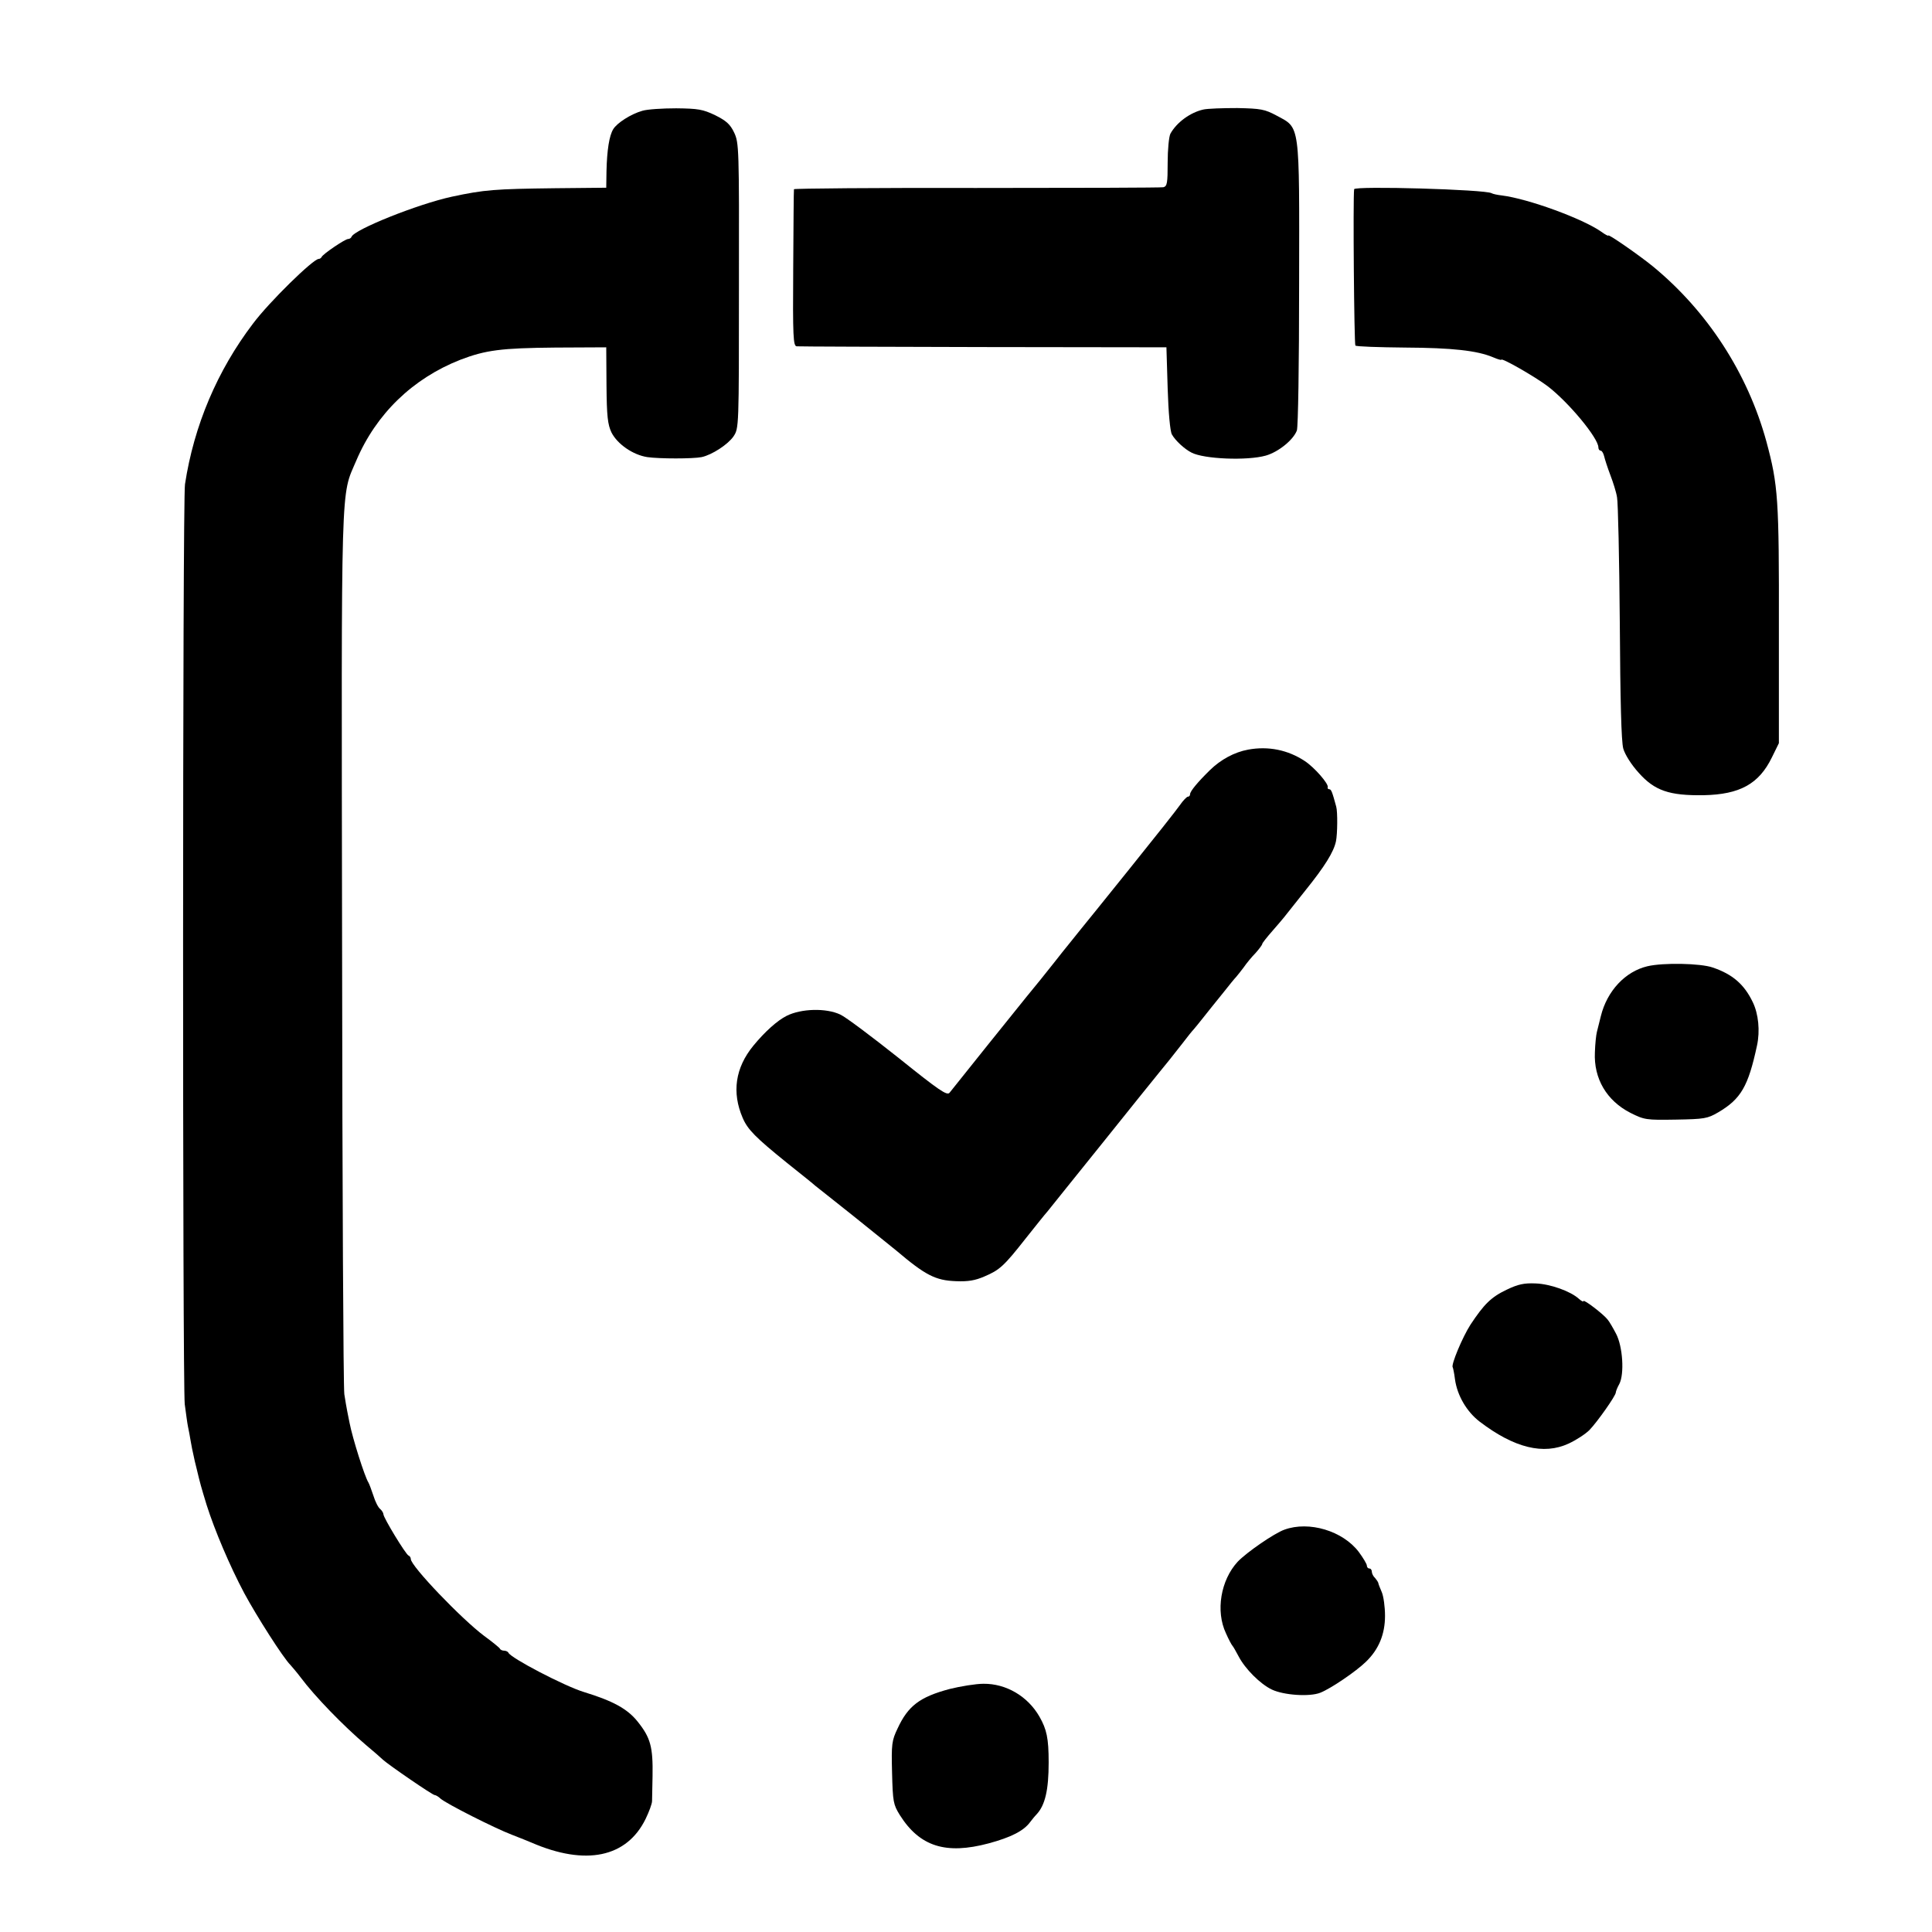
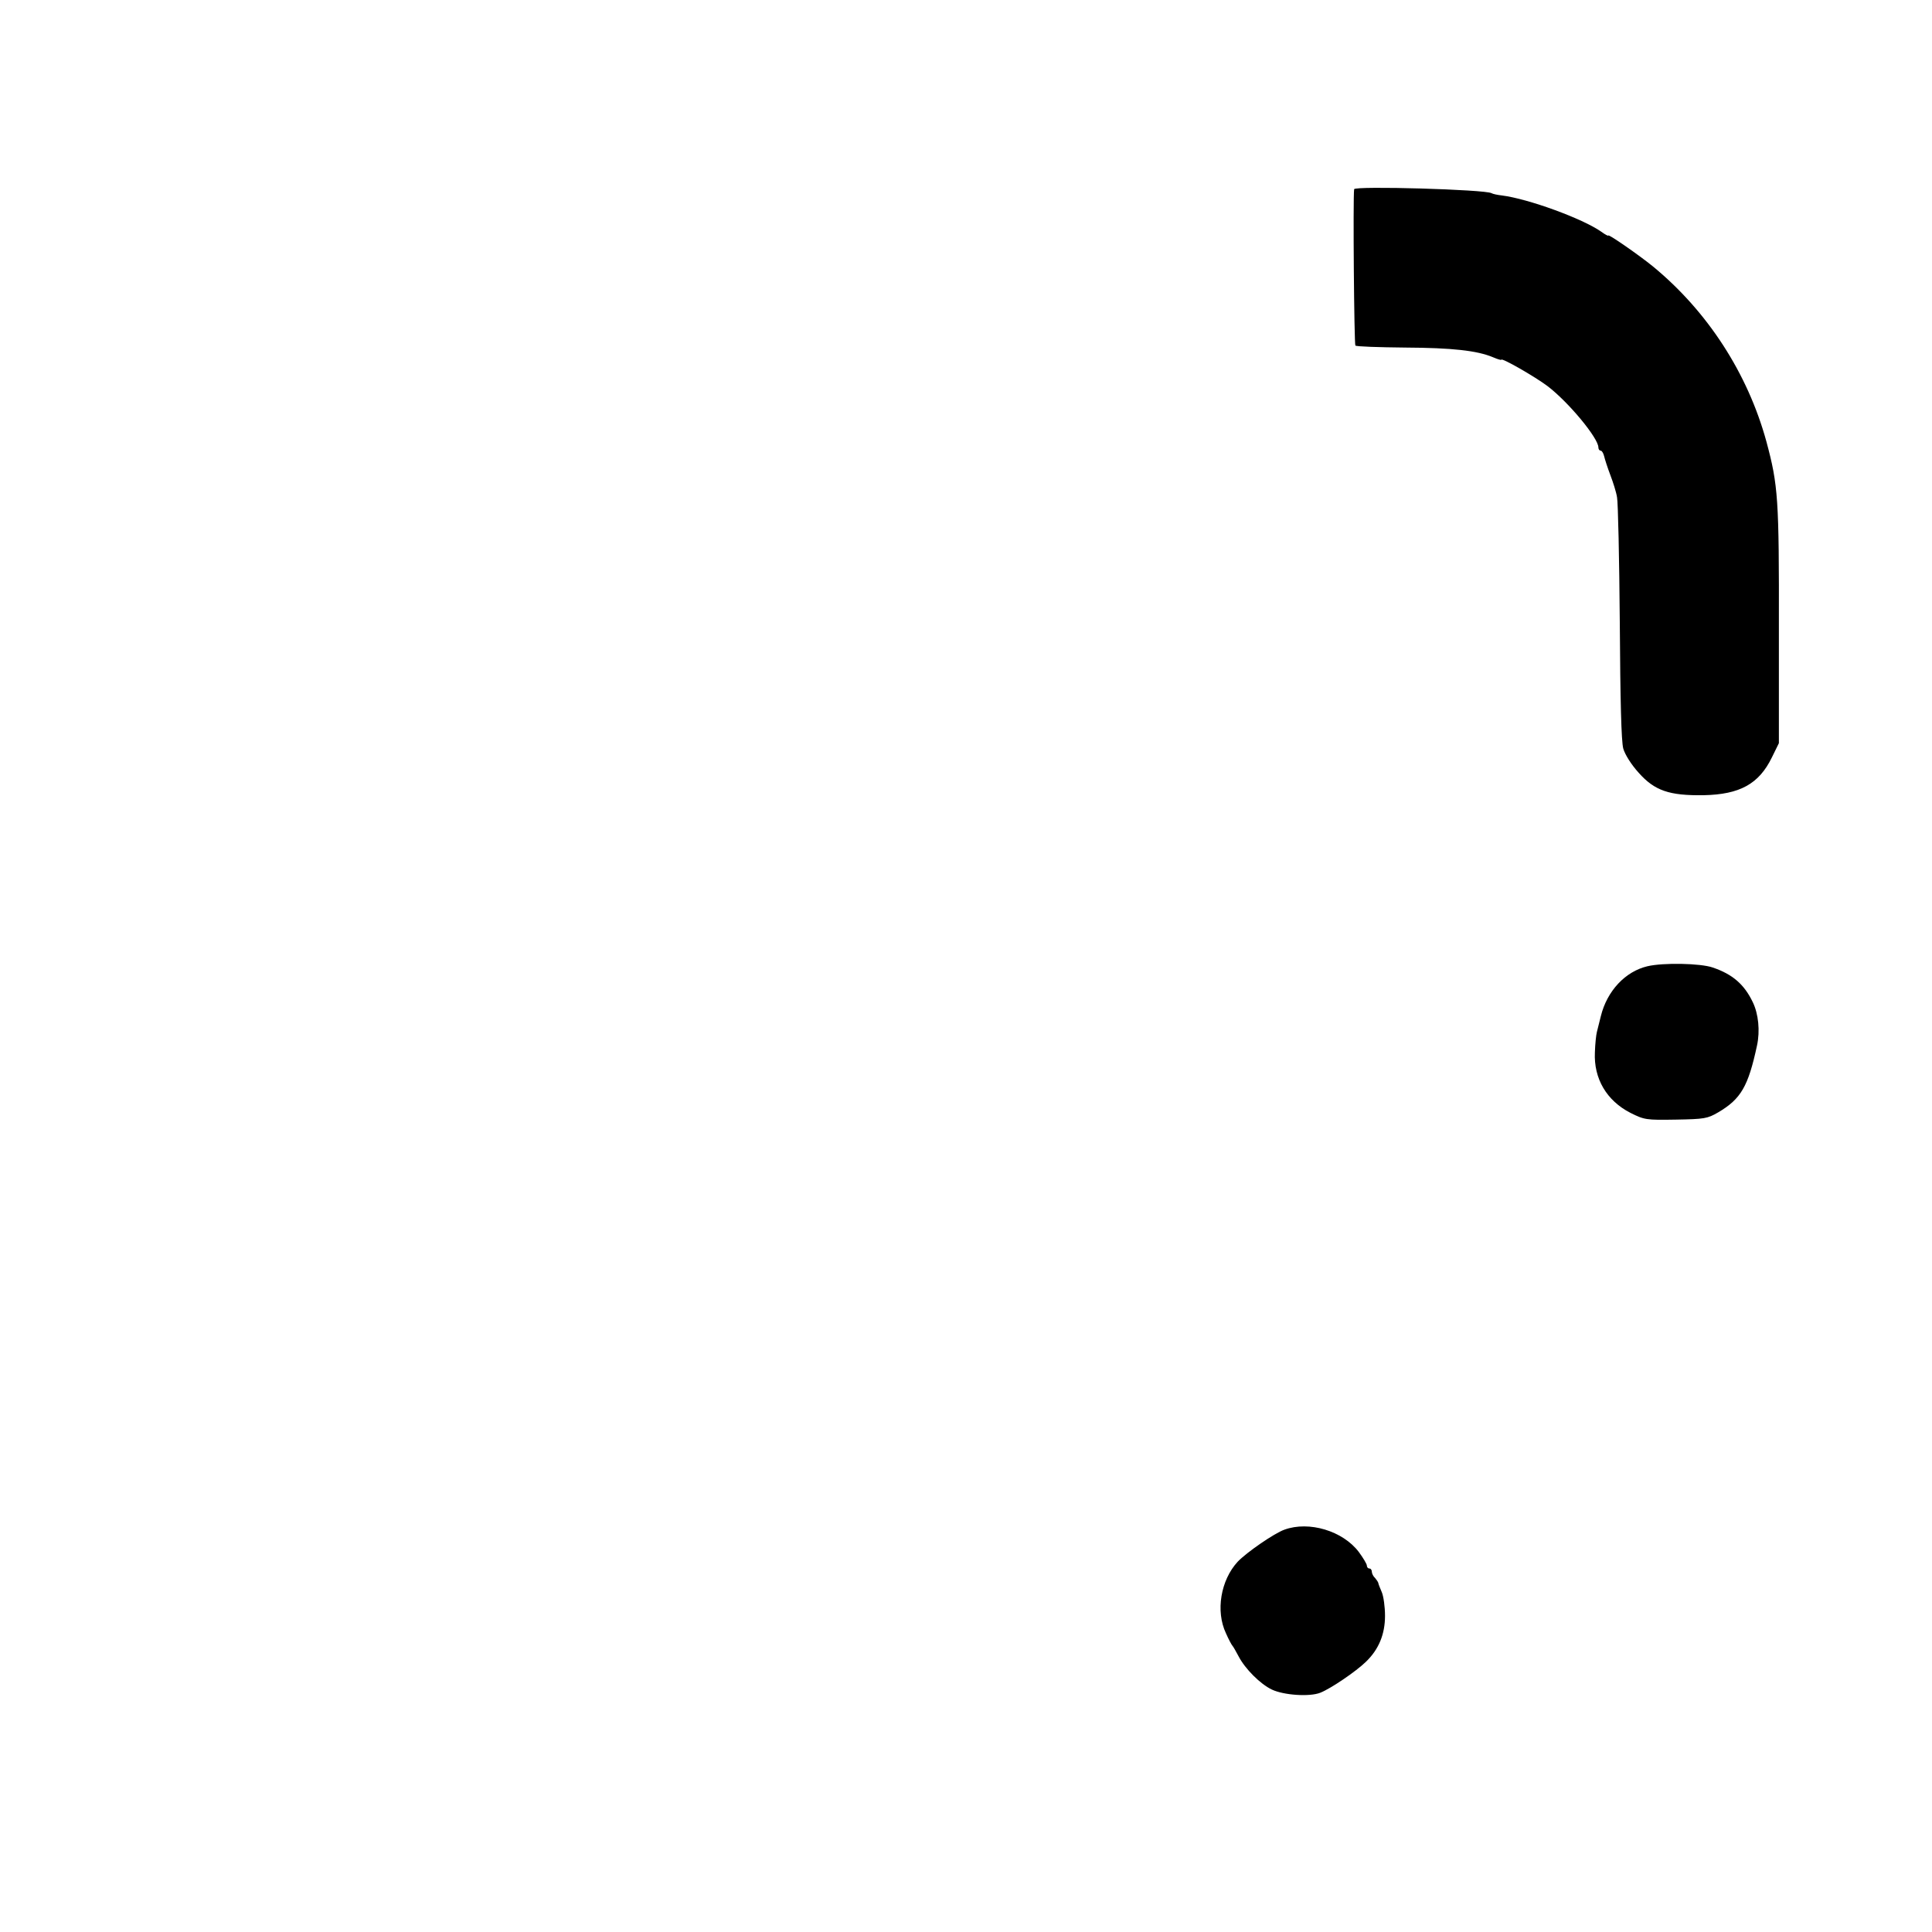
<svg xmlns="http://www.w3.org/2000/svg" version="1.0" width="776pt" height="776pt" viewBox="0 0 776 776" preserveAspectRatio="xMidYMid meet">
  <g transform="translate(0,776) scale(0.1,-0.1)" fill="#000000" stroke="none">
-     <path d="M2580 7315 c-46 -13 -102 -49 -117 -74 -16 -26 -25 -84 -27 -168 l-1 -67 -205 -2 c-244 -3 -284 -6 -415 -34 -138 -30 -392 -132 -403 -161 -2 -5 -8 -9 -14 -9 -12 0 -102 -61 -106 -72 -2 -4 -7 -8 -12 -8 -22 0 -199 -173 -264 -260 -143 -188 -237 -409 -273 -645 -10 -64 -10 -3608 -1 -3695 5 -36 10 -76 13 -90 3 -14 8 -40 11 -59 3 -18 8 -43 11 -55 2 -11 8 -37 13 -56 14 -59 18 -73 40 -145 32 -101 93 -245 151 -354 49 -91 157 -261 186 -289 7 -8 26 -30 41 -50 56 -75 170 -193 262 -271 30 -25 61 -52 68 -59 23 -21 199 -142 208 -142 4 0 15 -6 23 -14 24 -21 218 -119 286 -145 33 -13 69 -27 80 -32 217 -94 382 -60 458 95 14 29 26 61 26 72 0 10 1 55 2 100 2 117 -8 154 -59 218 -42 53 -100 84 -217 120 -76 23 -295 137 -303 158 -2 4 -10 8 -17 8 -7 0 -15 3 -17 8 -2 4 -30 27 -63 51 -91 68 -295 281 -295 309 0 6 -4 12 -9 14 -11 4 -101 152 -101 166 0 5 -6 15 -13 21 -8 6 -20 30 -27 53 -8 24 -17 48 -20 53 -15 23 -64 178 -76 240 -2 11 -6 31 -9 45 -3 14 -8 45 -12 70 -4 25 -8 833 -9 1795 -3 1917 -6 1807 57 1955 80 188 227 330 418 405 102 39 164 47 381 49 l205 1 1 -152 c1 -126 5 -158 20 -190 24 -47 86 -90 144 -99 50 -7 182 -7 218 0 42 9 106 51 128 83 22 33 22 34 22 605 1 555 0 574 -19 615 -16 34 -32 48 -76 70 -50 24 -69 27 -157 28 -56 0 -117 -4 -136 -10z" />
-     <path d="M4833 7320 c-53 -12 -107 -52 -132 -97 -6 -12 -11 -64 -11 -116 0 -82 -2 -95 -17 -99 -10 -2 -348 -3 -750 -3 -403 1 -734 -2 -734 -5 -1 -3 -2 -146 -3 -317 -2 -276 0 -313 14 -314 8 -1 346 -2 750 -3 l735 -1 5 -165 c3 -98 10 -173 17 -185 14 -25 51 -59 79 -73 50 -26 223 -33 298 -12 50 14 111 63 125 101 5 15 9 260 9 590 1 653 5 623 -91 675 -47 25 -62 28 -157 30 -58 0 -120 -2 -137 -6z" />
    <path d="M5439 7000 c-5 -33 0 -623 5 -628 4 -4 94 -7 199 -8 189 -1 290 -12 354 -39 18 -8 33 -12 33 -10 0 10 137 -69 186 -106 85 -65 204 -209 204 -246 0 -7 4 -13 9 -13 5 0 11 -10 14 -22 3 -13 14 -47 25 -76 11 -29 24 -69 27 -90 4 -20 9 -246 11 -502 2 -316 6 -478 14 -507 7 -24 32 -64 62 -97 64 -72 123 -92 261 -90 145 3 222 45 274 152 l28 57 0 460 c1 523 -3 576 -50 751 -75 274 -236 523 -456 704 -54 44 -179 131 -179 124 0 -3 -13 4 -28 15 -75 53 -295 133 -400 146 -18 2 -36 6 -41 9 -24 15 -550 30 -552 16z" />
-     <path d="M5013 4749 c-55 -10 -110 -40 -153 -82 -48 -47 -80 -85 -80 -97 0 -6 -4 -10 -9 -10 -4 0 -19 -15 -32 -34 -13 -19 -105 -135 -204 -258 -99 -123 -185 -230 -192 -238 -6 -8 -27 -33 -45 -56 -18 -22 -46 -57 -63 -79 -30 -38 -82 -103 -113 -140 -19 -23 -291 -362 -308 -384 -10 -13 -43 10 -205 140 -107 85 -212 164 -234 174 -57 27 -157 24 -215 -5 -38 -19 -88 -64 -134 -120 -73 -89 -87 -188 -43 -290 20 -47 52 -79 177 -180 58 -46 110 -88 115 -93 6 -4 75 -60 155 -123 80 -64 156 -126 170 -137 117 -99 157 -120 240 -123 49 -2 77 3 114 19 61 26 78 41 166 153 39 49 78 98 88 109 9 11 108 135 221 275 112 140 216 269 230 286 30 36 43 53 91 114 19 25 39 50 45 56 5 6 21 25 35 43 14 18 30 38 35 44 6 7 28 35 50 62 22 28 44 55 50 61 5 6 19 23 30 38 11 16 32 42 48 58 15 17 27 33 27 37 0 3 18 26 40 51 22 25 43 50 47 55 5 6 43 54 85 107 79 98 115 156 124 199 6 29 7 118 1 139 -16 59 -20 70 -28 70 -5 0 -8 4 -6 8 4 14 -54 80 -92 105 -68 45 -147 61 -228 46z" />
    <path d="M6617 3879 c-89 -21 -162 -99 -187 -200 -6 -24 -13 -53 -16 -64 -3 -11 -7 -48 -8 -82 -5 -105 47 -194 143 -243 56 -28 63 -29 182 -27 115 2 127 4 170 29 92 54 121 105 156 268 13 59 6 128 -17 175 -34 71 -81 112 -161 139 -49 17 -198 20 -262 5z" />
-     <path d="M6052 2580 c-63 -30 -91 -58 -146 -141 -32 -50 -79 -162 -71 -171 1 -1 6 -23 9 -48 9 -65 47 -130 99 -170 139 -106 257 -135 358 -88 30 14 67 38 83 54 31 32 106 138 106 151 0 4 6 20 14 34 21 40 14 151 -13 202 -12 23 -27 49 -34 57 -17 22 -97 83 -97 74 0 -4 -8 0 -18 9 -34 31 -116 60 -174 62 -46 2 -70 -3 -116 -25z" />
    <path d="M5159 1616 c-40 -14 -152 -91 -188 -129 -68 -74 -89 -198 -47 -287 11 -25 23 -47 26 -50 3 -3 14 -22 25 -43 26 -50 87 -111 133 -133 48 -23 152 -30 195 -13 43 17 144 86 183 124 52 50 77 111 77 185 0 36 -6 79 -13 95 -7 17 -14 33 -14 37 -1 4 -7 13 -13 20 -7 6 -13 18 -13 25 0 7 -4 13 -10 13 -5 0 -10 5 -10 12 0 6 -15 31 -32 54 -64 85 -200 126 -299 90z" />
-     <path d="M3814 976 c-120 -32 -167 -68 -209 -159 -23 -48 -25 -62 -22 -177 3 -117 5 -128 31 -170 80 -127 185 -160 357 -114 89 24 141 50 167 86 7 9 18 23 25 30 35 37 49 99 49 209 0 98 -8 133 -37 184 -47 82 -134 133 -225 132 -30 0 -92 -10 -136 -21z" />
  </g>
</svg>